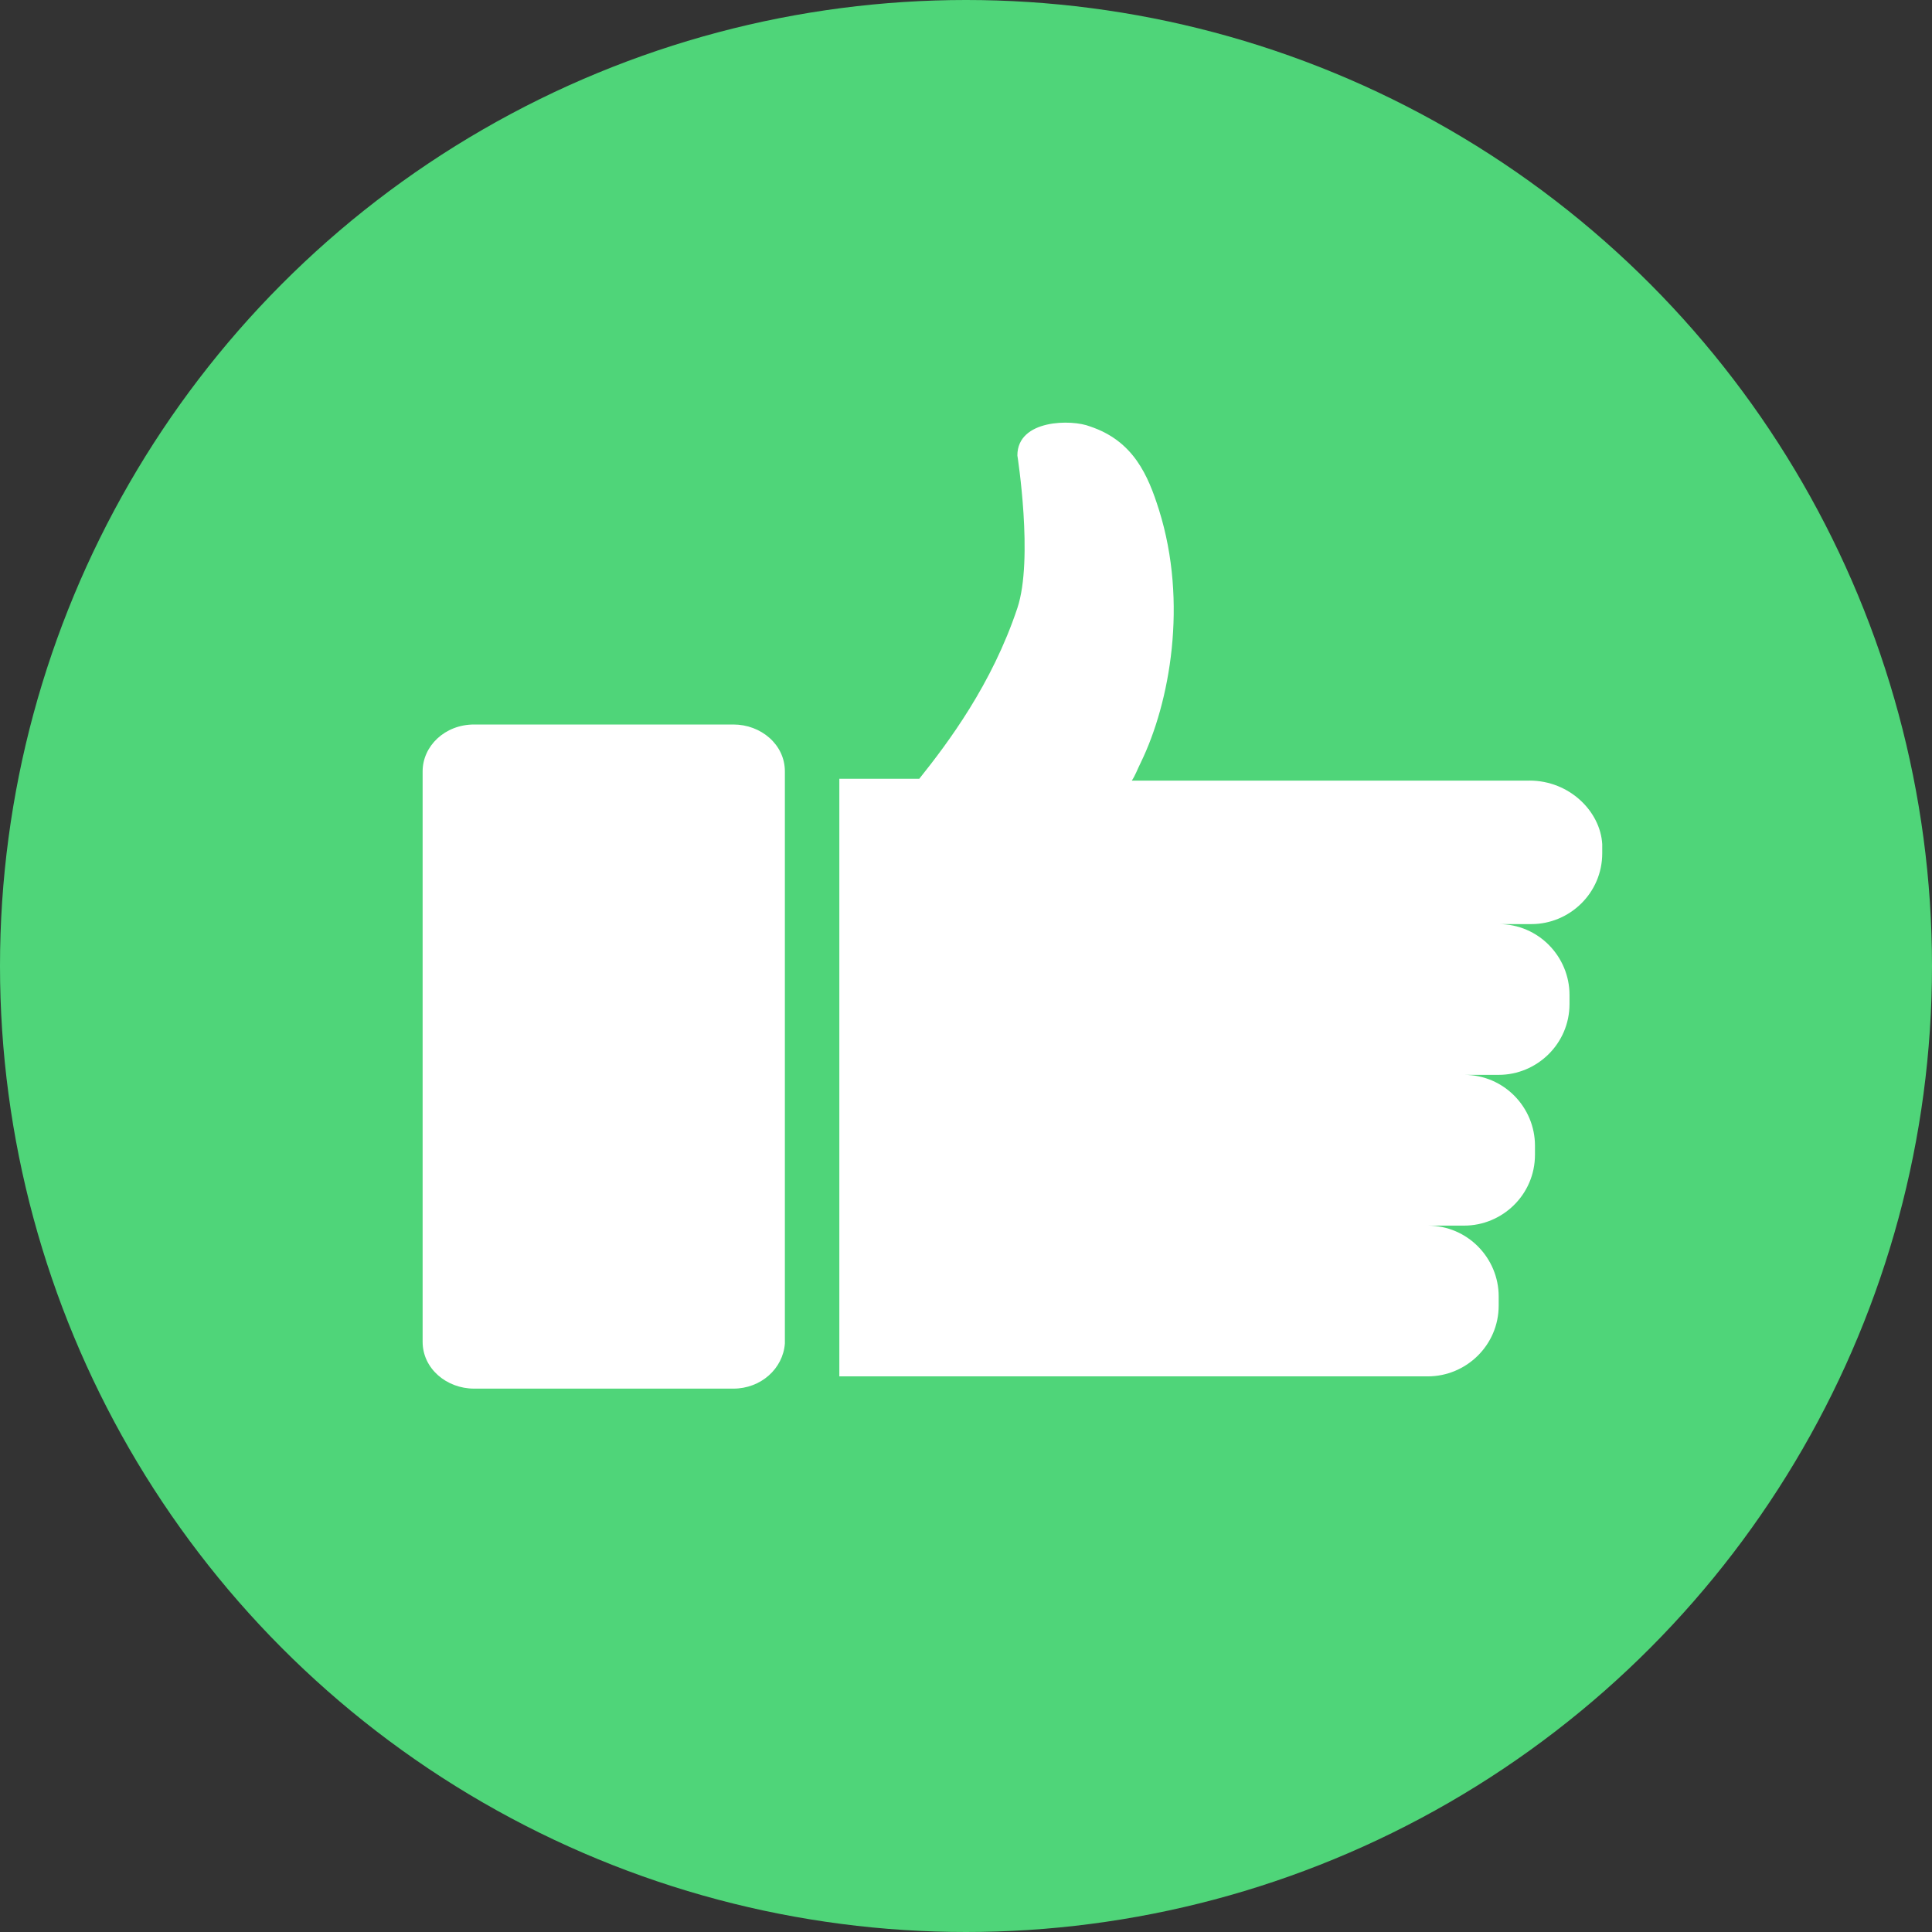
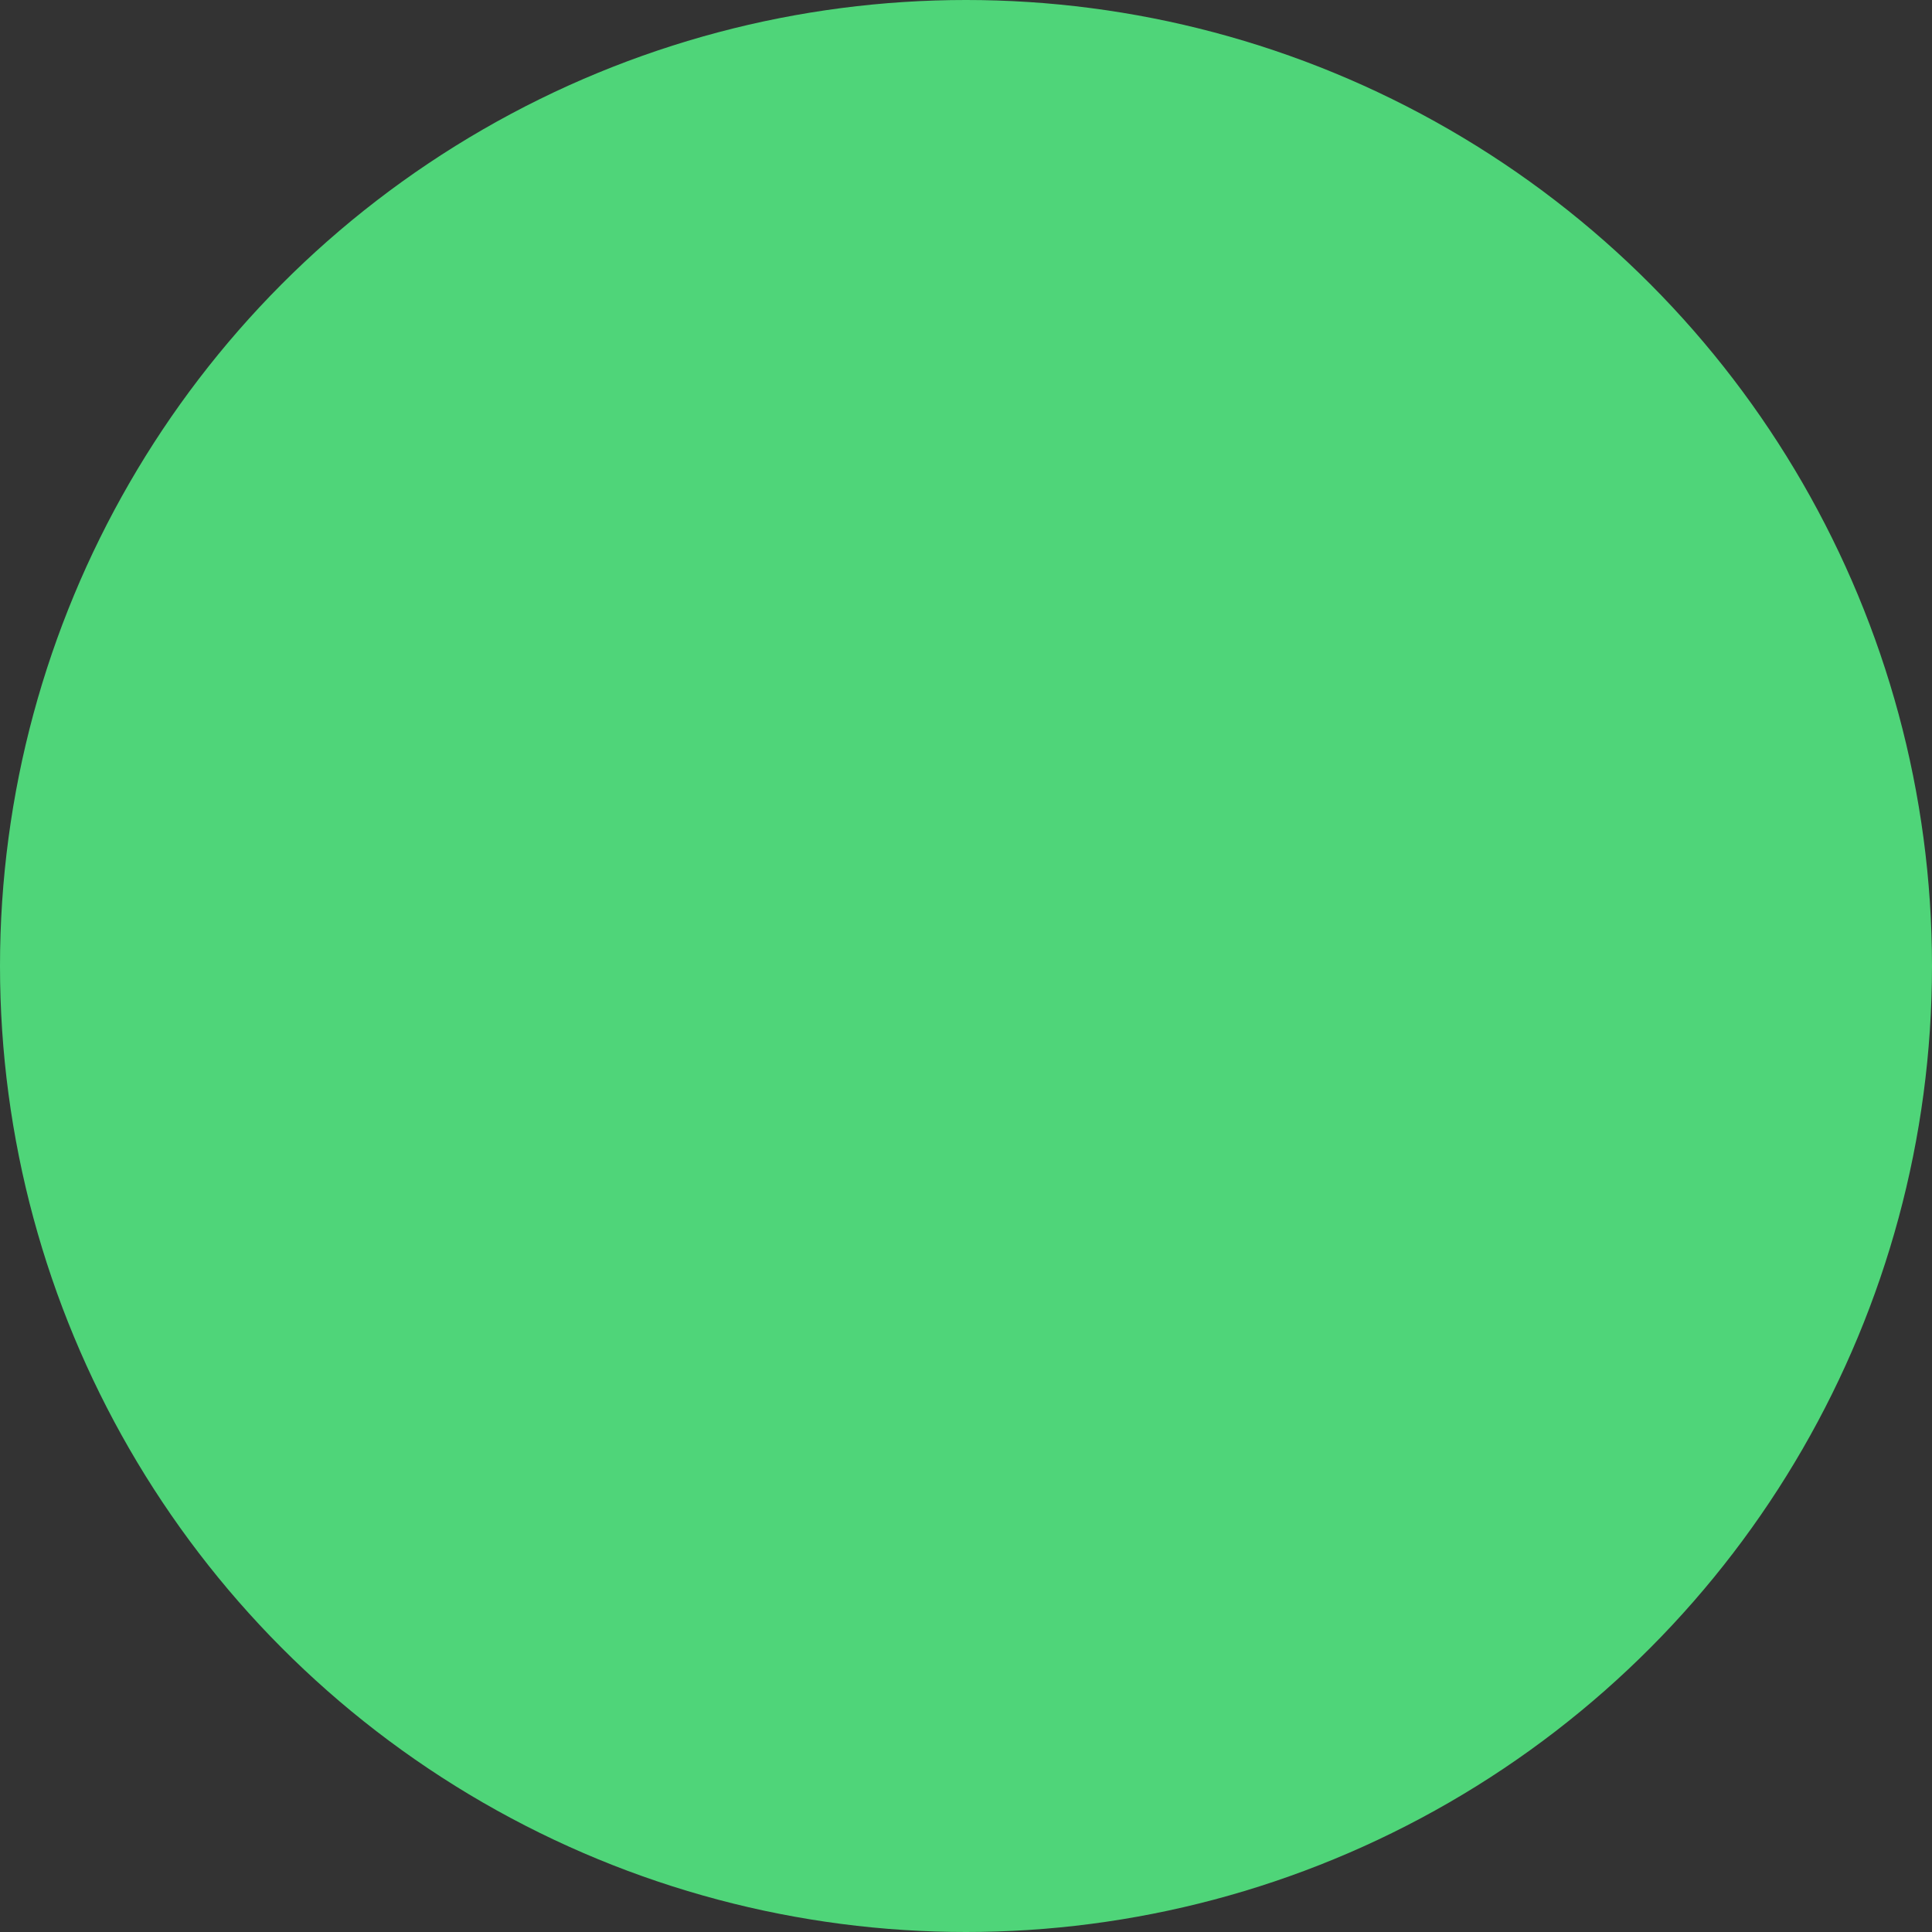
<svg xmlns="http://www.w3.org/2000/svg" fill="none" viewBox="0 0 32 32">
  <rect x="0" y="0" width="32" height="32" fill="#333333" stroke="none" />
  <circle cx="16" cy="16" r="16" fill="#4FD579" />
-   <path fill="#fff" d="M25.334 12.93h-6.588c.06-.091.09-.181.15-.302.482-.992.782-2.647.301-4.181-.18-.572-.421-1.143-1.143-1.384-.3-.12-1.203-.12-1.203.481 0 0 .27 1.715 0 2.527-.422 1.264-1.144 2.226-1.625 2.828h-1.324v9.898h9.747c.632 0 1.174-.512 1.174-1.174v-.15c0-.632-.512-1.173-1.174-1.173h.602c.632 0 1.173-.512 1.173-1.174v-.15c0-.632-.511-1.173-1.173-1.173h.572c.631 0 1.173-.512 1.173-1.174v-.15c0-.632-.511-1.173-1.173-1.173h.541c.632 0 1.174-.512 1.174-1.173v-.15c-.03-.542-.542-1.054-1.204-1.054ZM12.147 23H7.853C7.396 23 7 22.668 7 22.224v-9.448c0-.416.365-.776.853-.776h4.294c.457 0 .853.332.853.776v9.476c-.03.416-.396.748-.853.748Z" />
</svg>